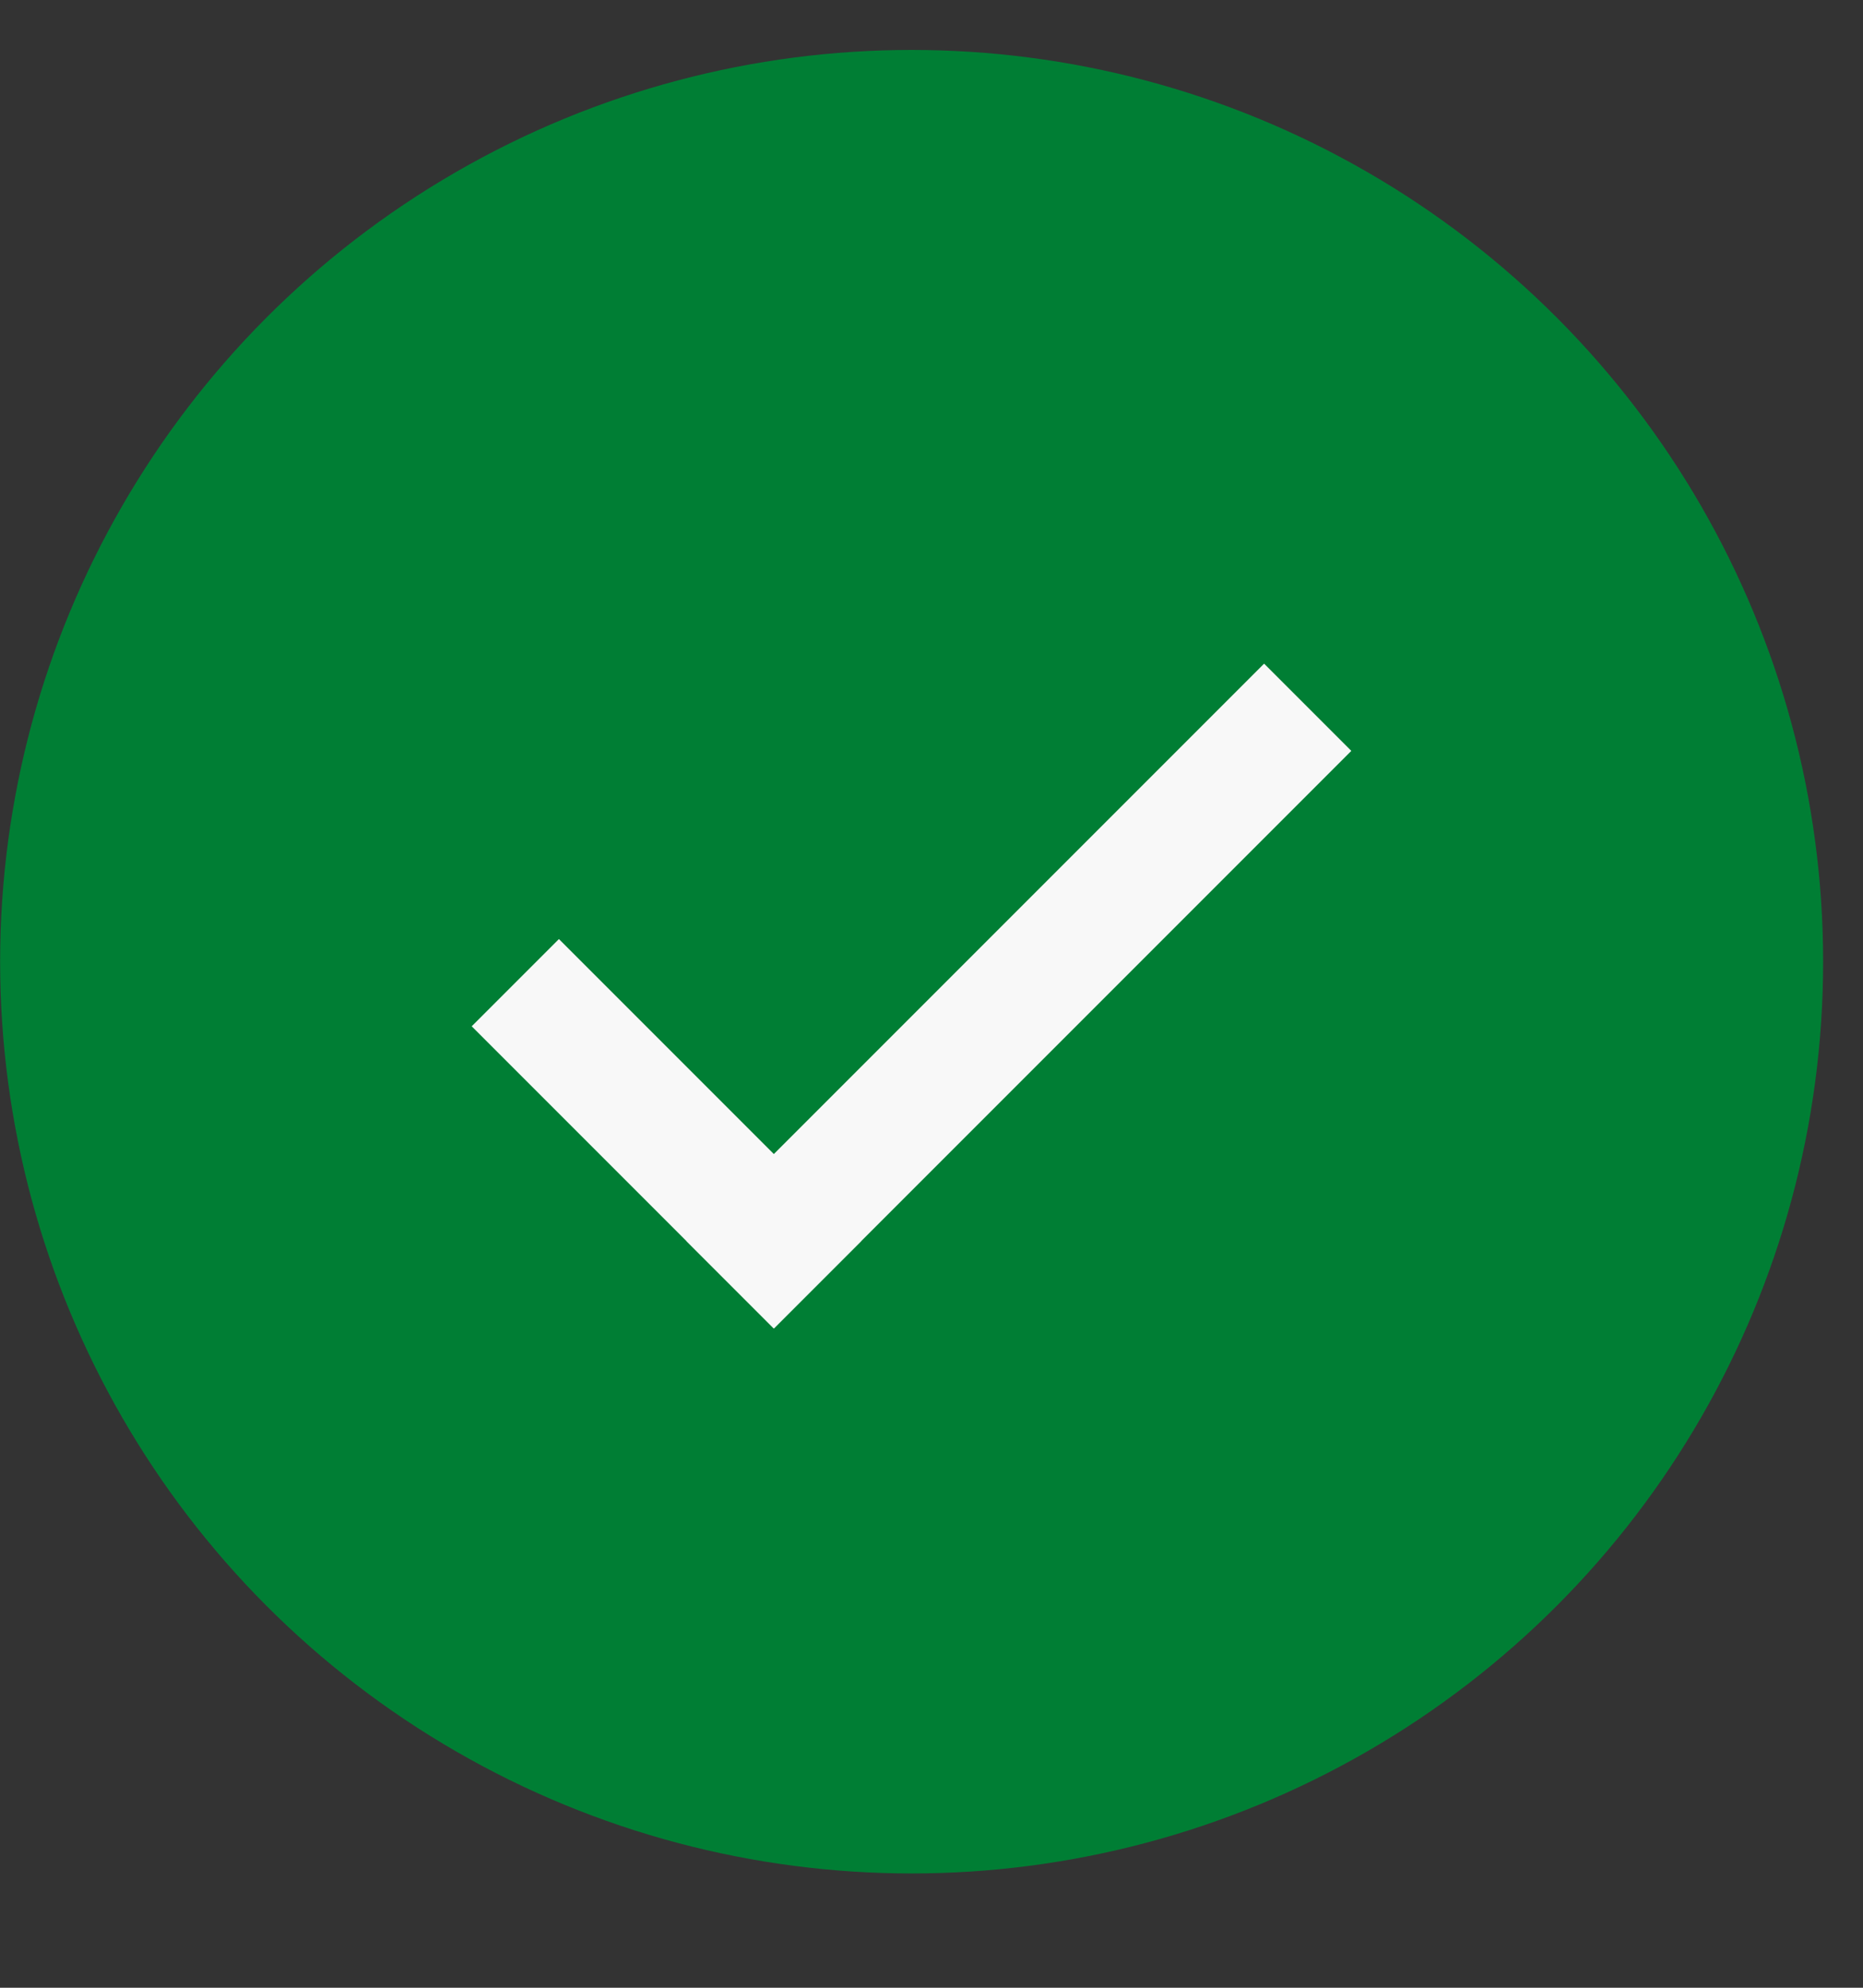
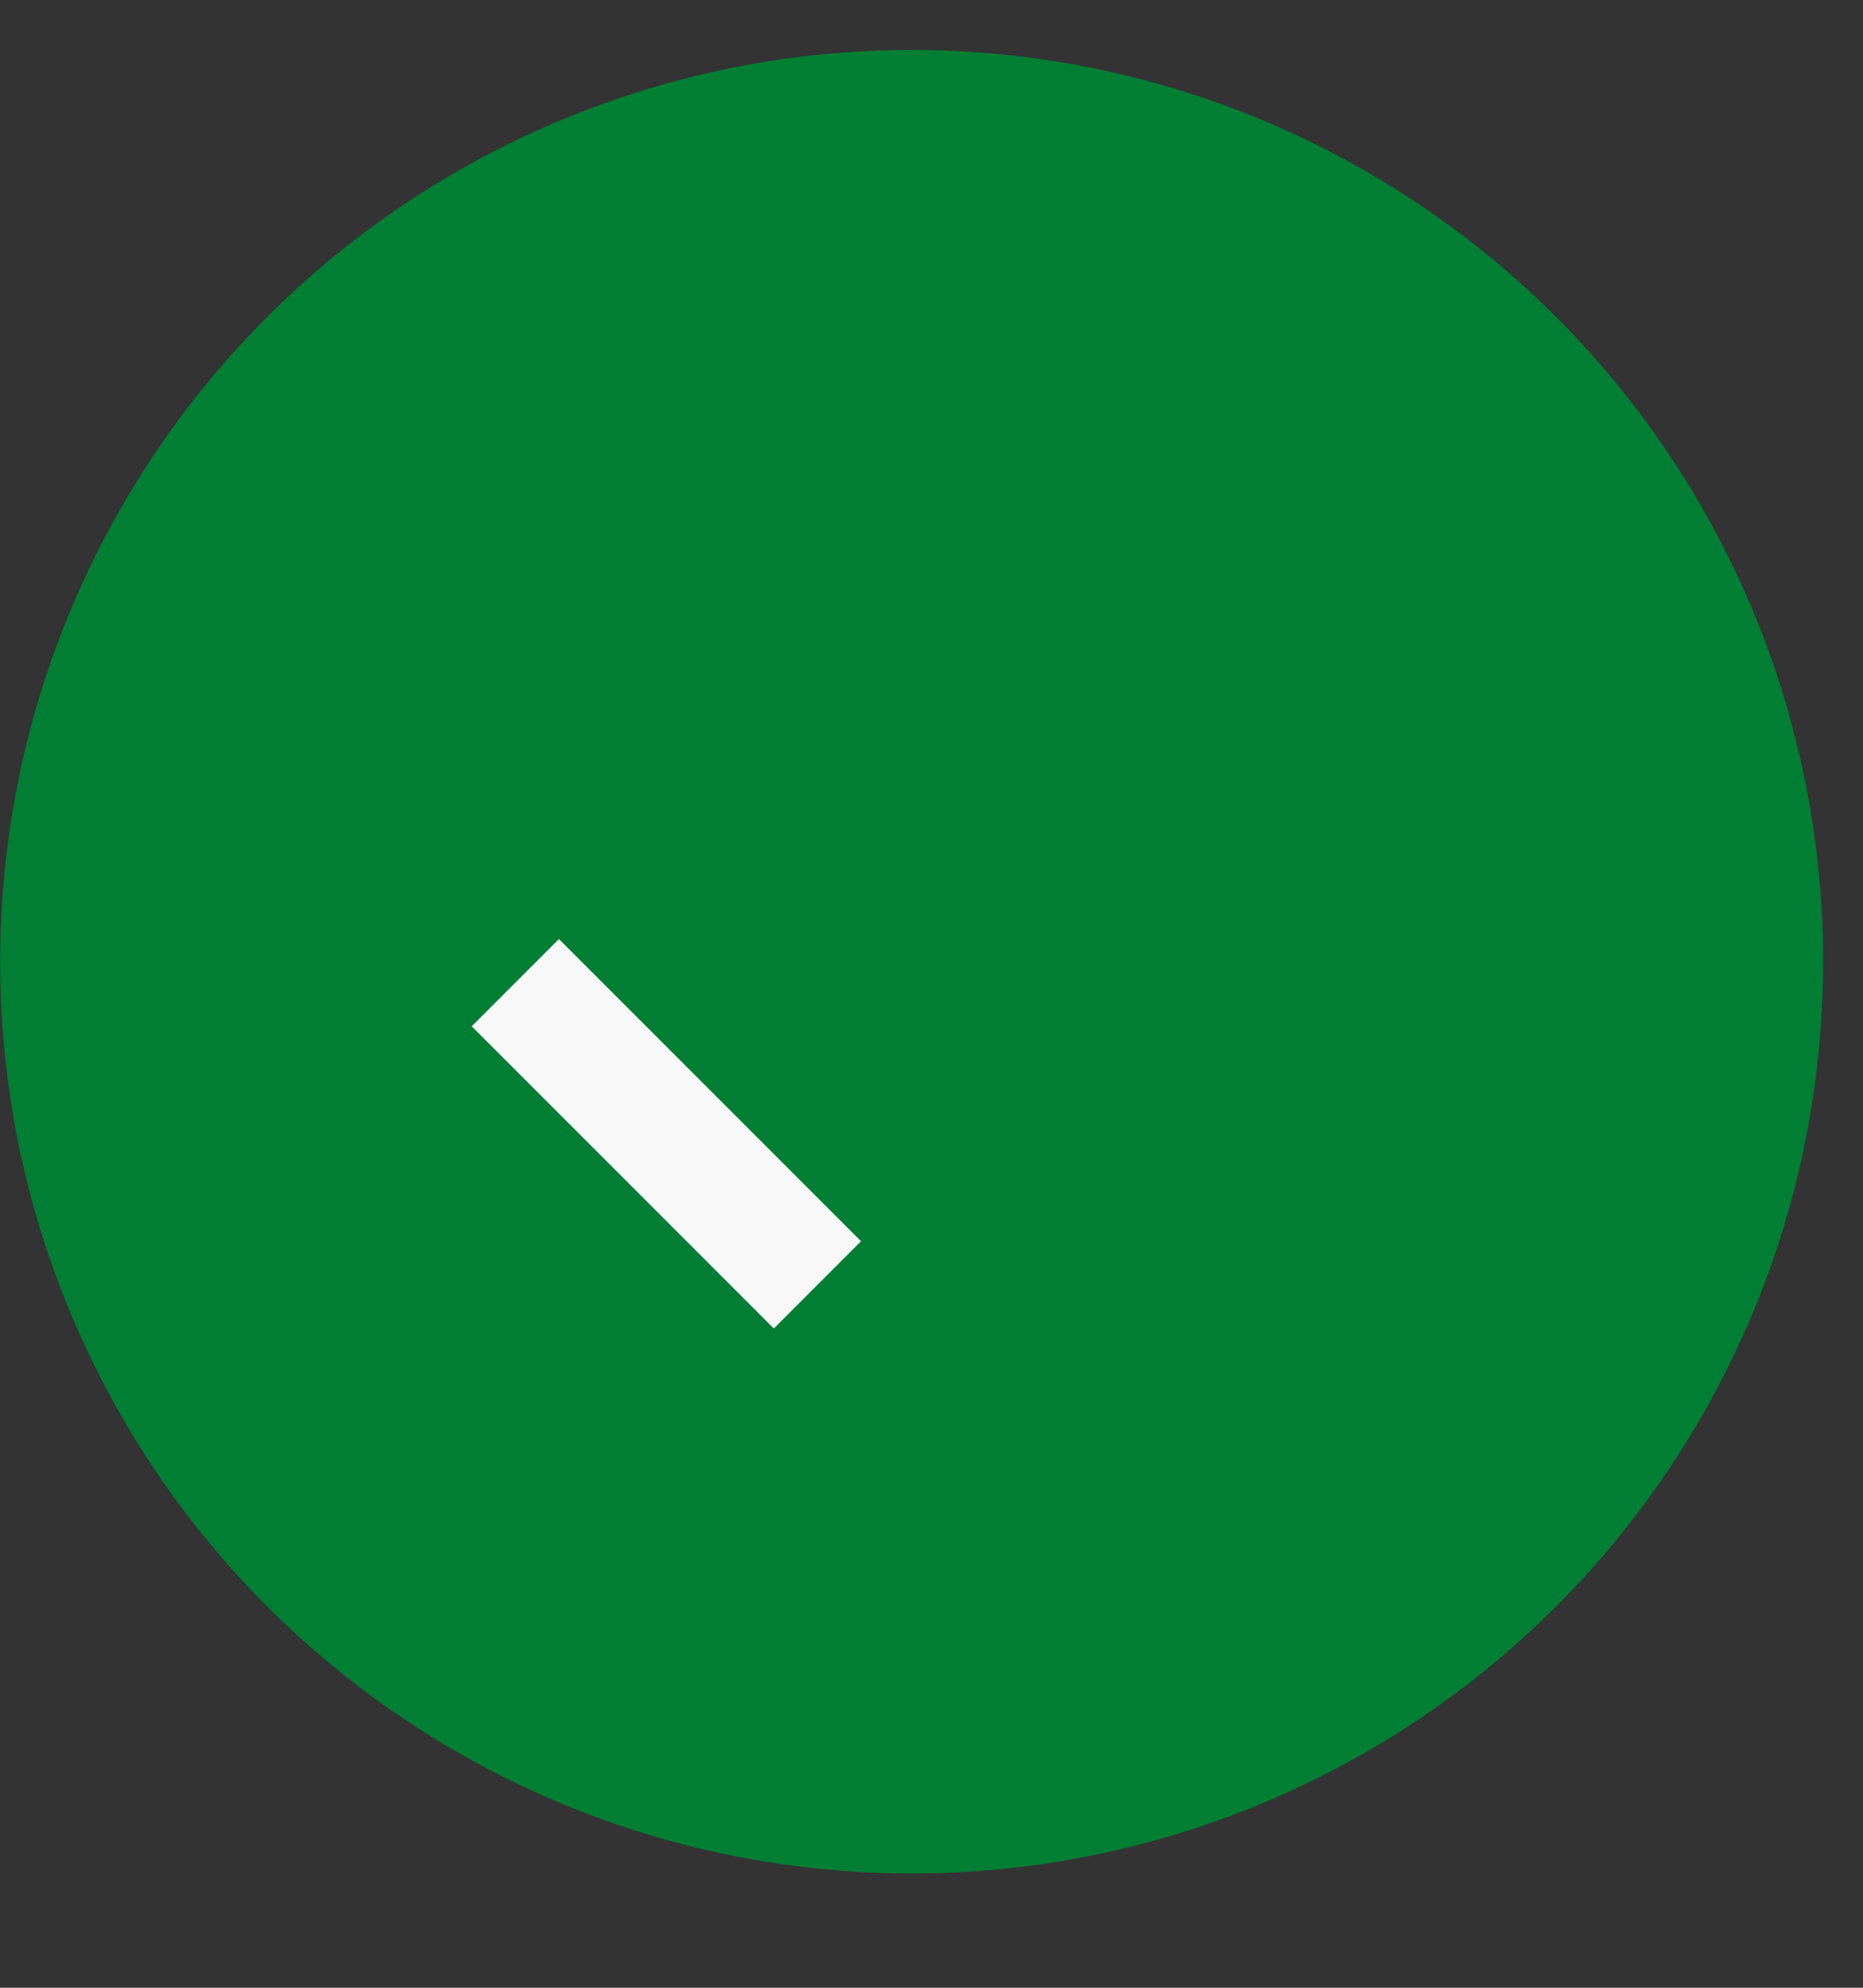
<svg xmlns="http://www.w3.org/2000/svg" width="15" height="16" viewBox="0 0 15 16" fill="none">
  <rect x="0" y="0" width="15" height="16" fill="#333333" stroke="none" />
  <circle cx="7.34" cy="7.741" r="7.339" fill="#007E34" />
-   <rect x="10.178" y="5.342" width="0.993" height="6.575" transform="rotate(45 10.178 5.342)" fill="#F8F8F8" />
  <rect x="3.798" y="8.261" width="0.993" height="3.44" transform="rotate(-45 3.798 8.261)" fill="#F8F8F8" />
</svg>